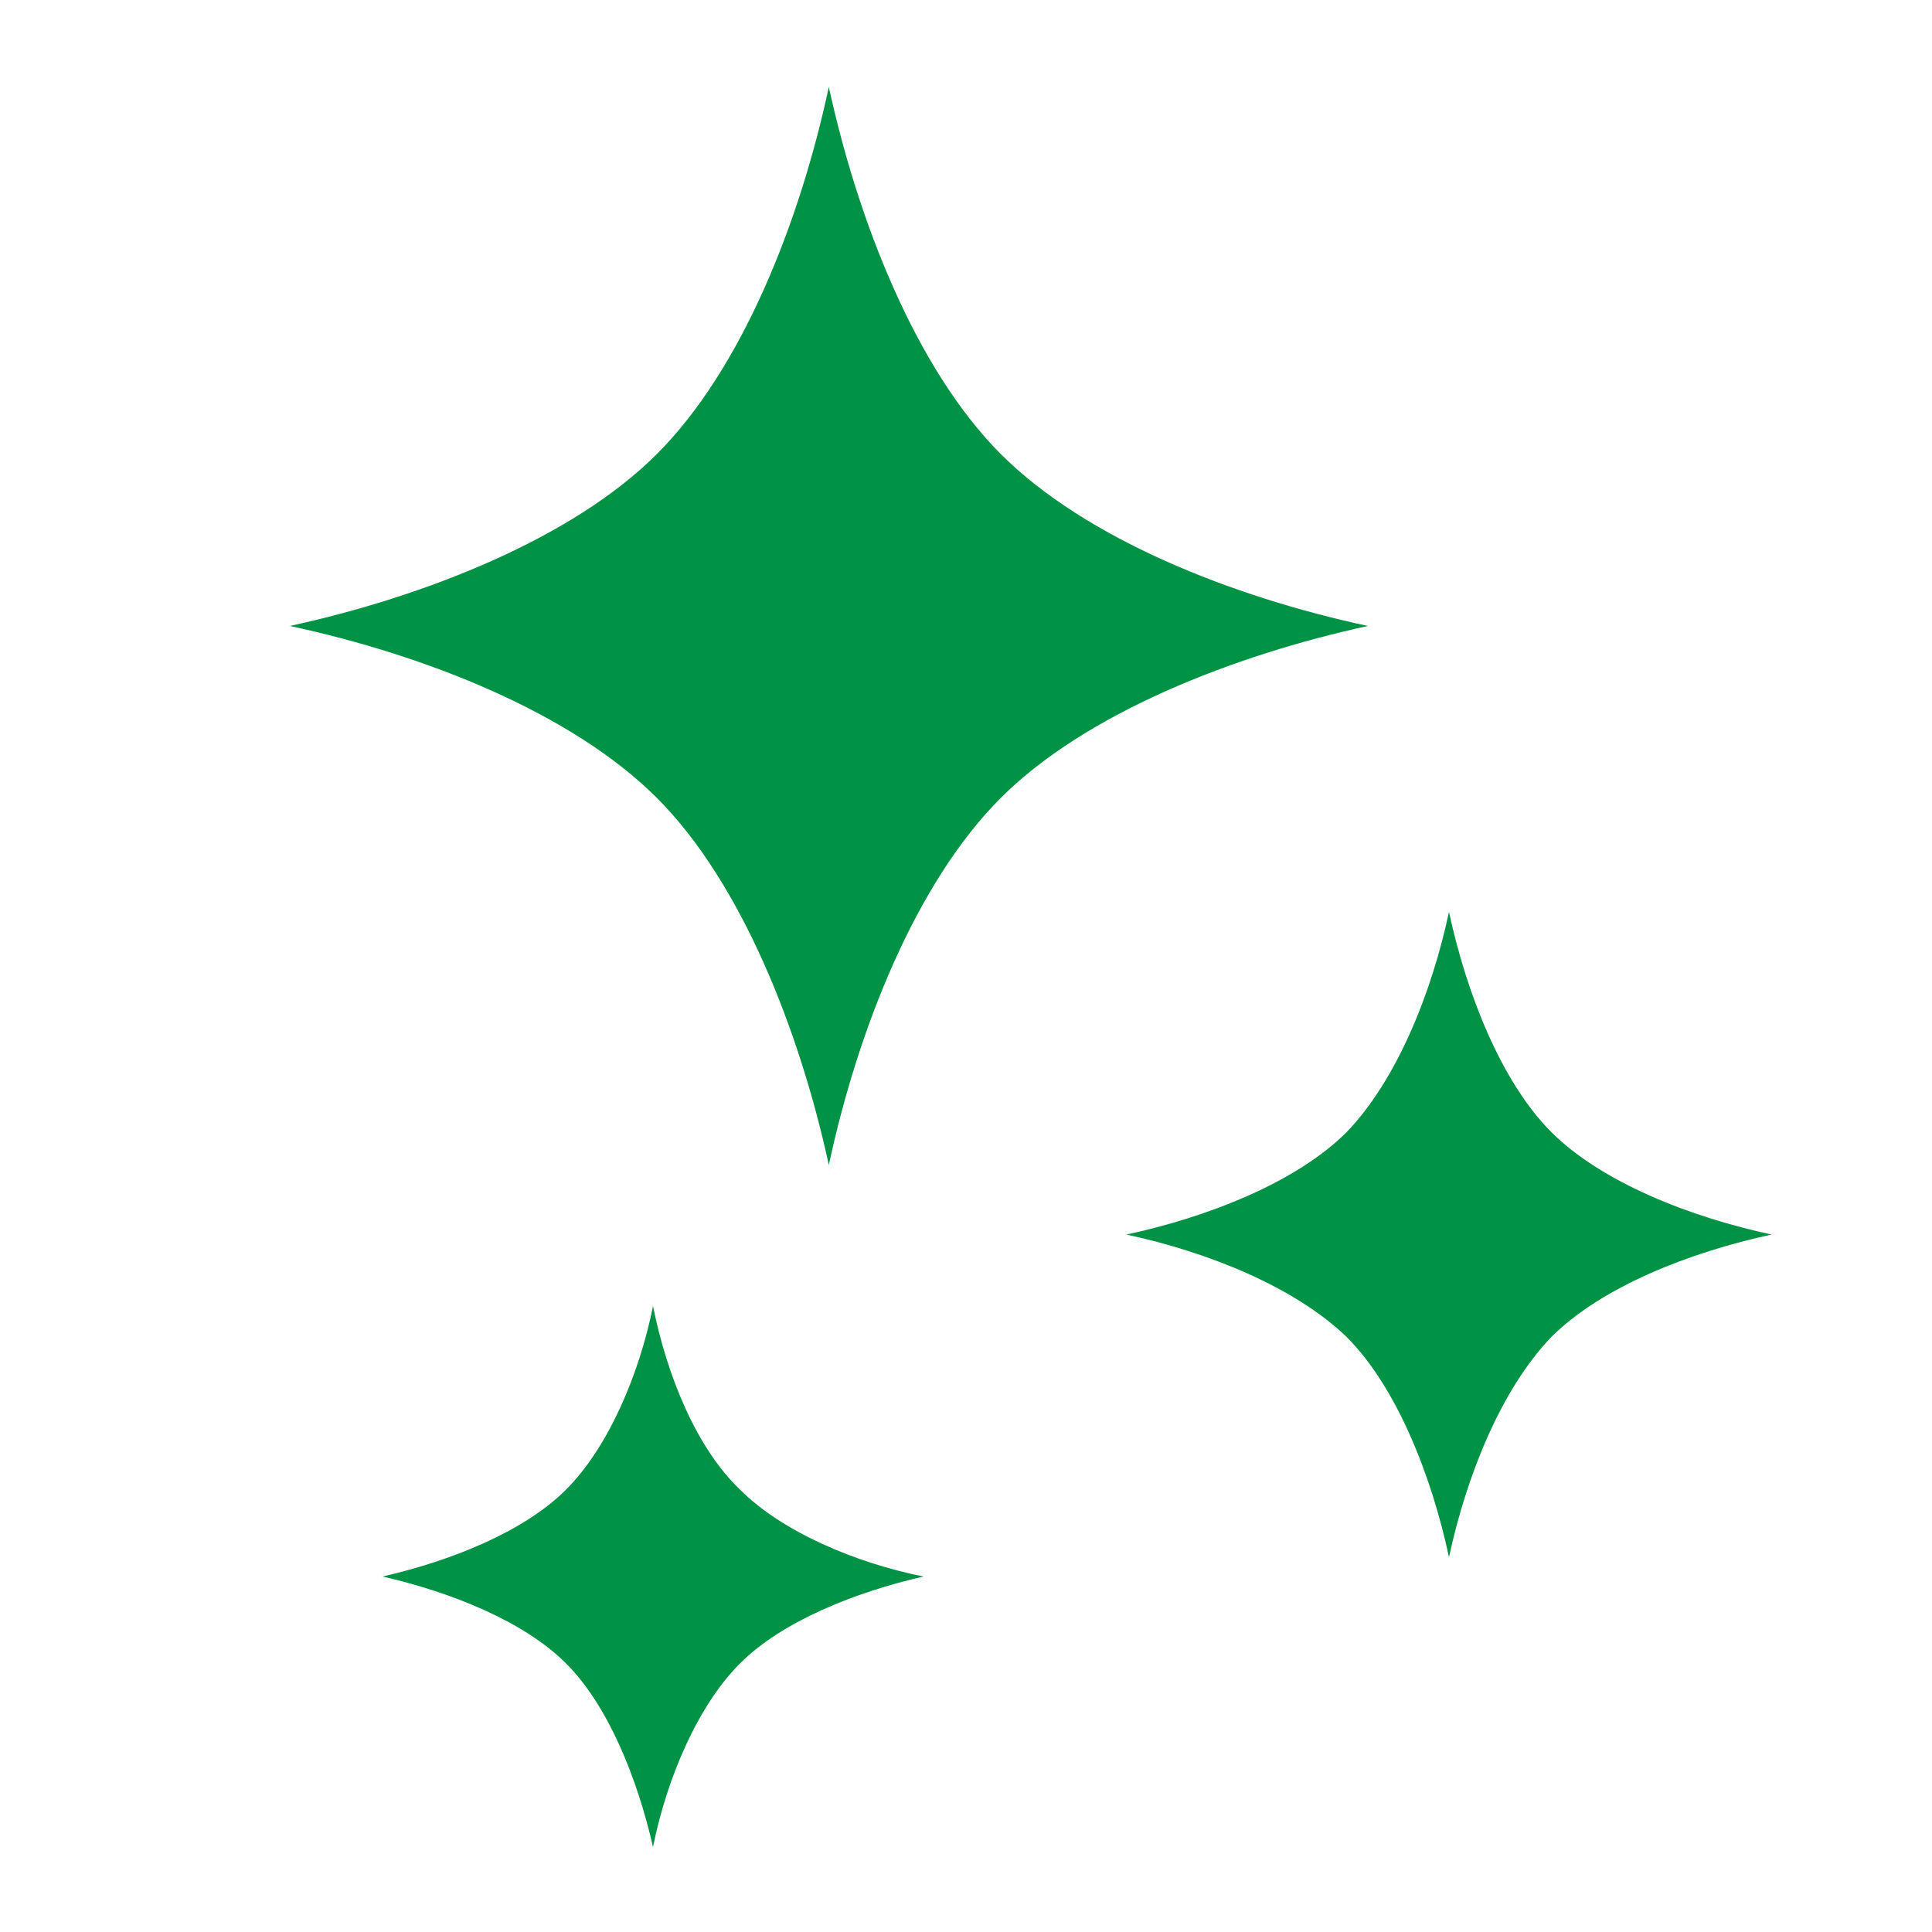
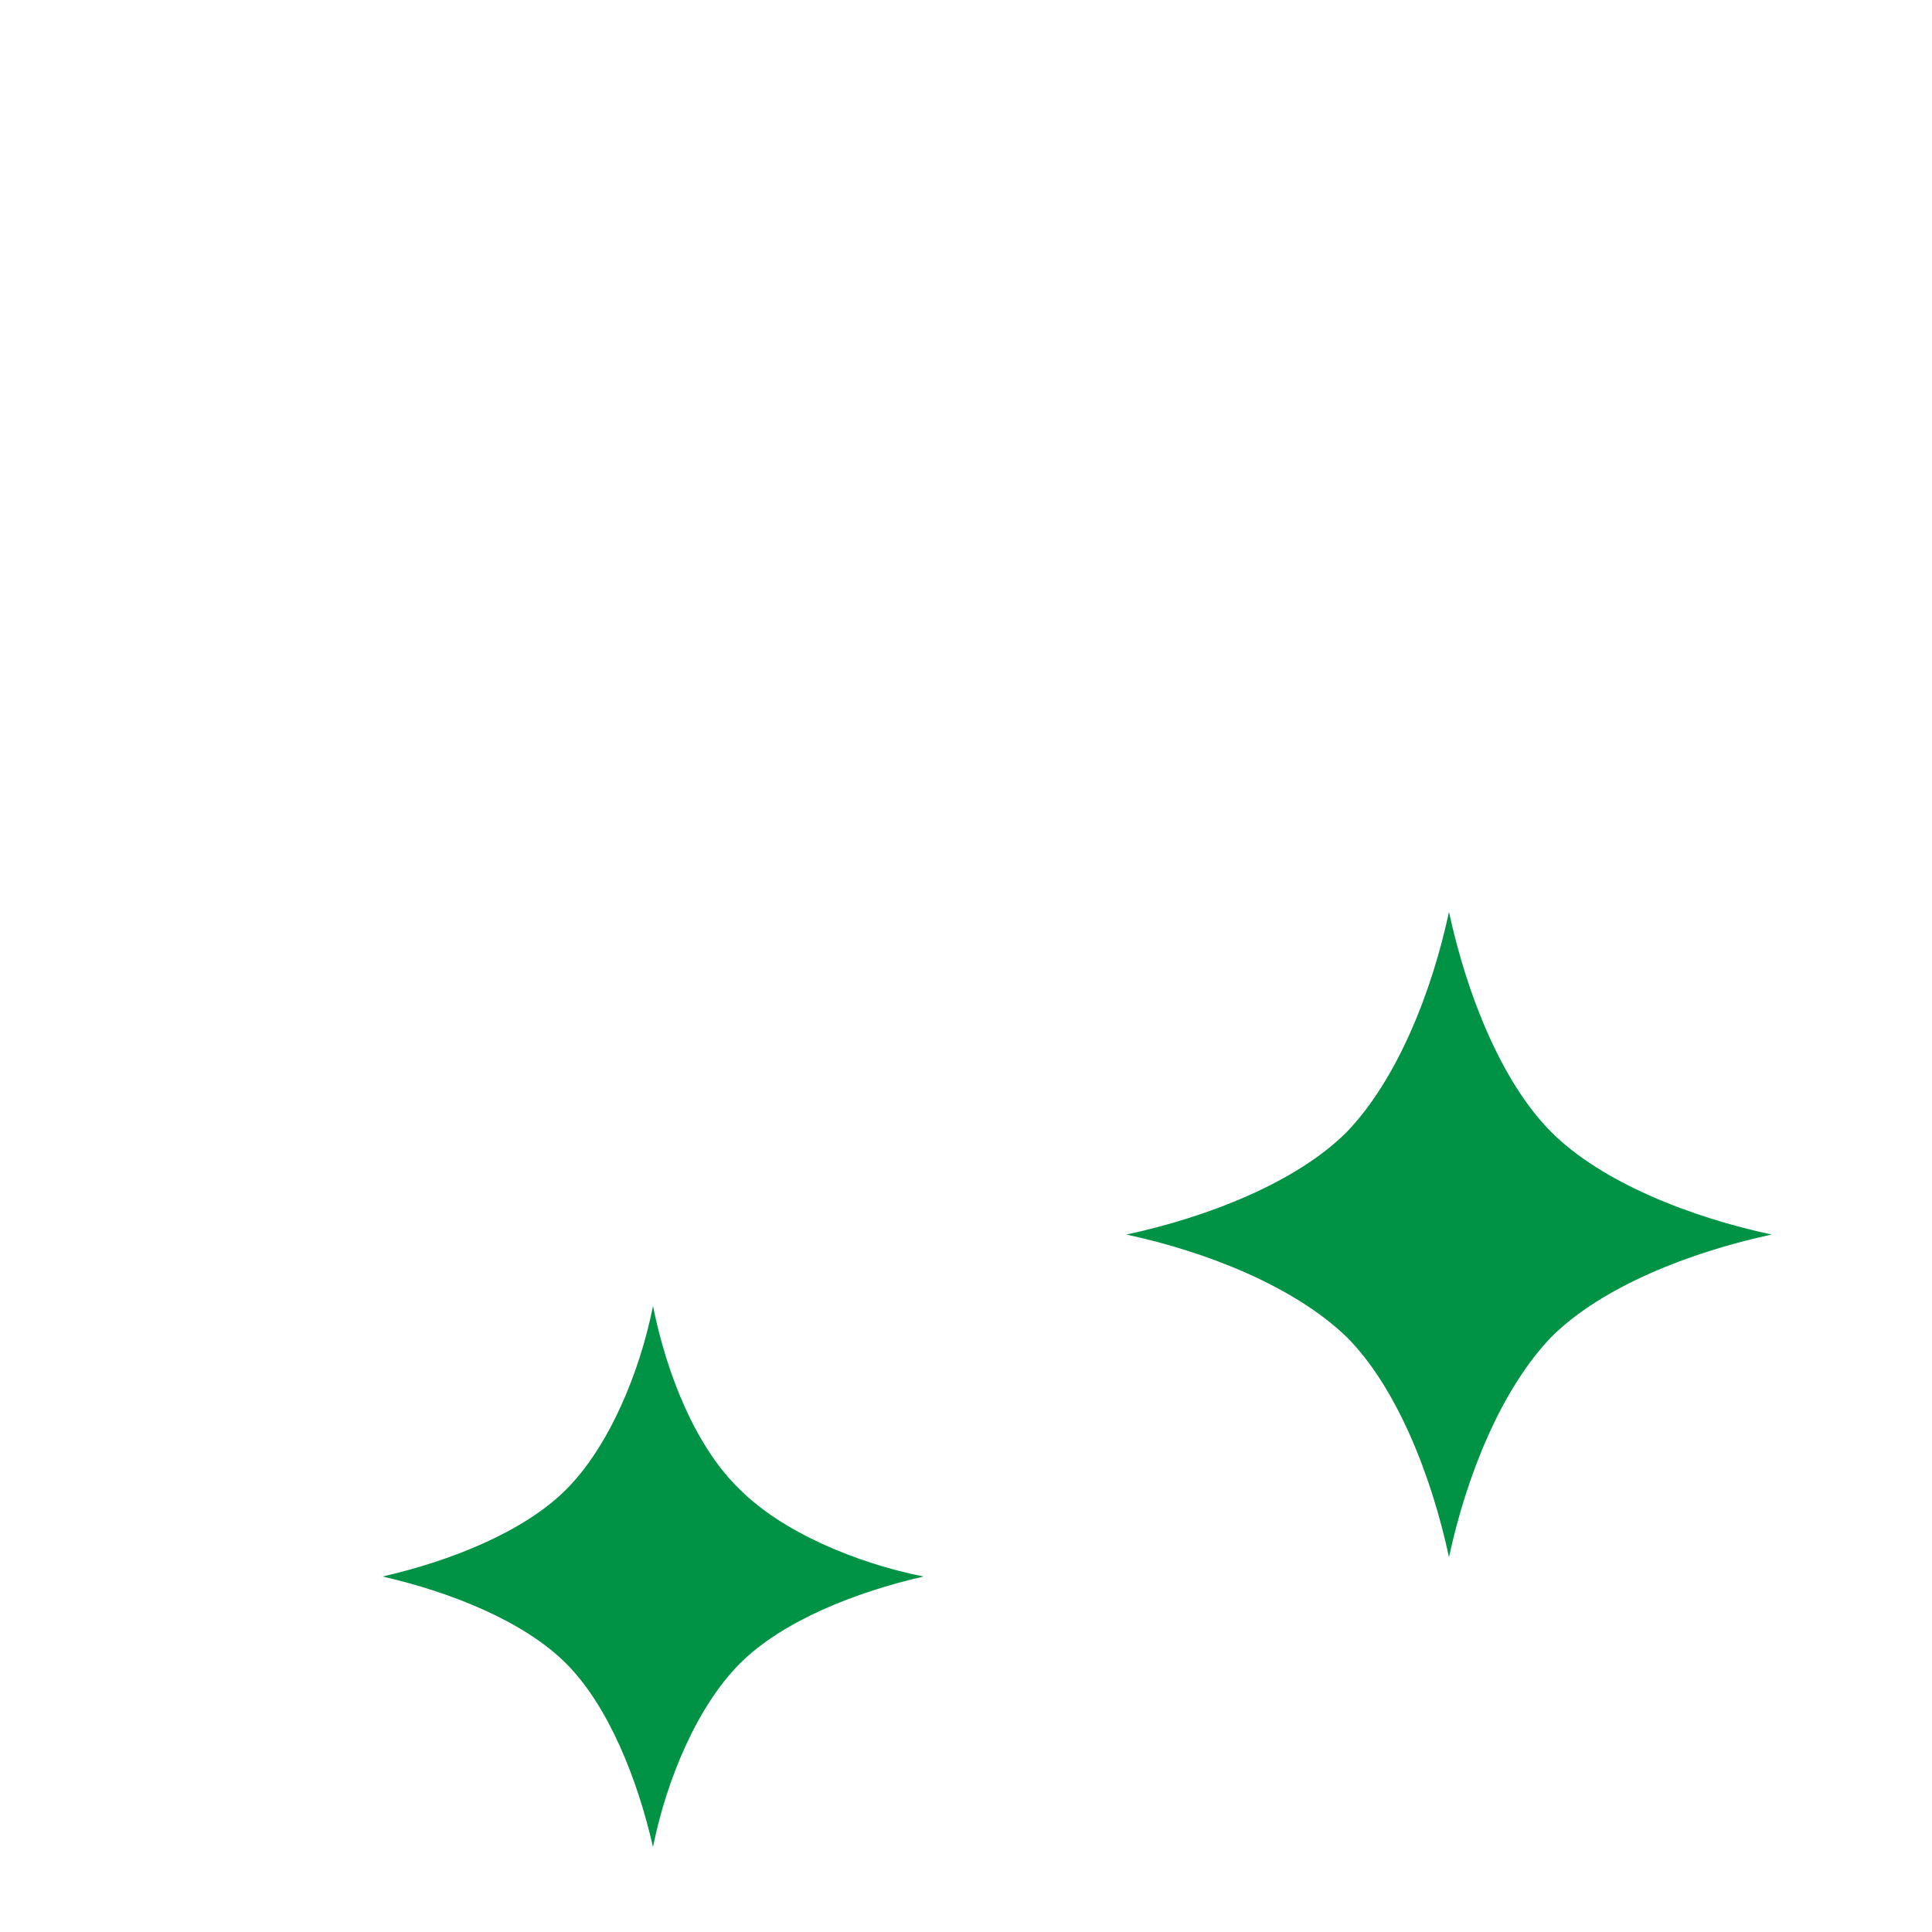
<svg xmlns="http://www.w3.org/2000/svg" version="1.1" id="レイヤー_1" x="0px" y="0px" viewBox="0 0 100 100" style="enable-background:new 0 0 100 100;" xml:space="preserve">
  <style type="text/css"> .st0{fill:#009245;} </style>
  <g>
-     <path class="st0" d="M51.8,23.5c-4.4-4.4-7.4-12.1-8.9-19c-1.5,7-4.5,14.6-8.9,19c-4.4,4.4-12.1,7.4-19,8.9c7,1.5,14.6,4.5,19,8.9 c4.4,4.4,7.4,12.1,8.9,19c1.5-7,4.5-14.6,8.9-19c4.4-4.4,12.1-7.4,19-8.9C63.8,30.9,56.2,27.9,51.8,23.5z" />
    <path class="st0" d="M80.3,58.6c-2.6-2.6-4.4-7.2-5.3-11.4c-0.9,4.2-2.7,8.7-5.3,11.4c-2.6,2.6-7.2,4.4-11.4,5.3 c4.2,0.9,8.7,2.7,11.4,5.3c2.6,2.6,4.4,7.2,5.3,11.4c0.9-4.2,2.7-8.7,5.3-11.4c2.6-2.6,7.2-4.4,11.4-5.3 C87.5,63,82.9,61.2,80.3,58.6z" />
    <path class="st0" d="M33.8,67.6c-0.7,3.5-2.3,7.3-4.5,9.5c-2.2,2.2-6,3.7-9.5,4.5c3.5,0.8,7.3,2.3,9.5,4.5c2.2,2.2,3.7,6,4.5,9.5 c0.7-3.5,2.3-7.3,4.5-9.5c2.2-2.2,6-3.7,9.5-4.5c-3.5-0.7-7.3-2.3-9.5-4.5C36,74.9,34.5,71.1,33.8,67.6z" />
  </g>
</svg>